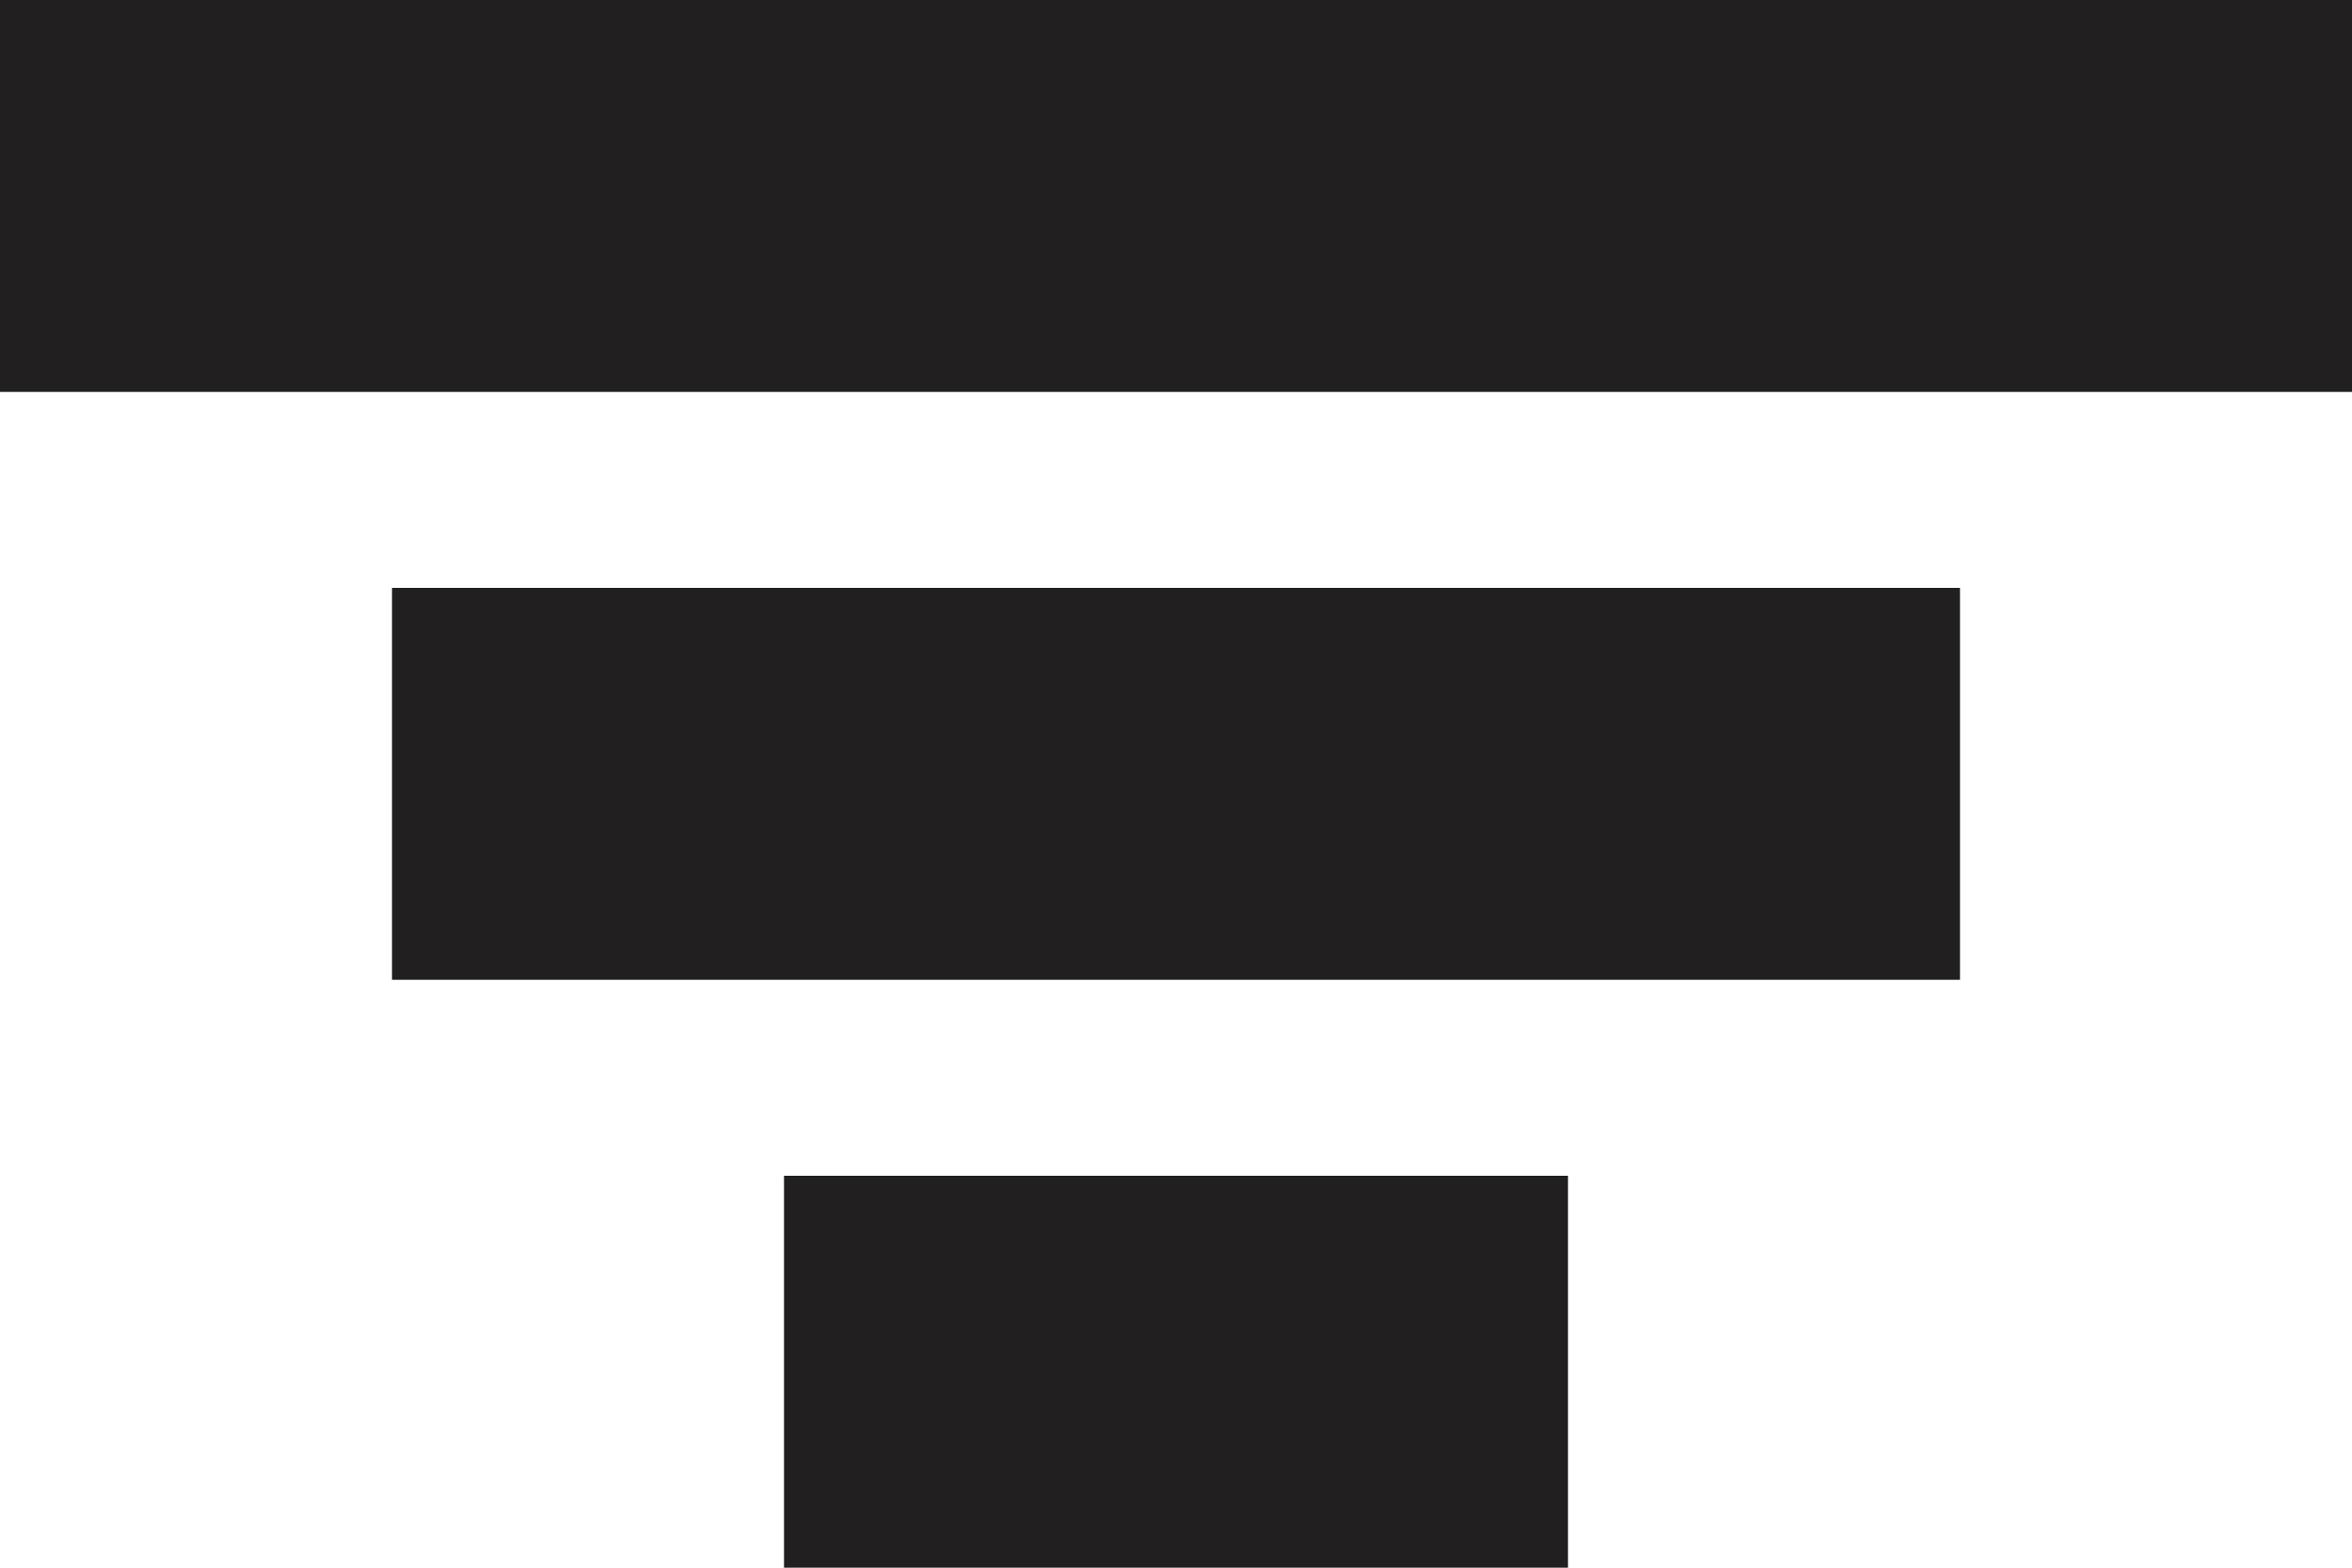
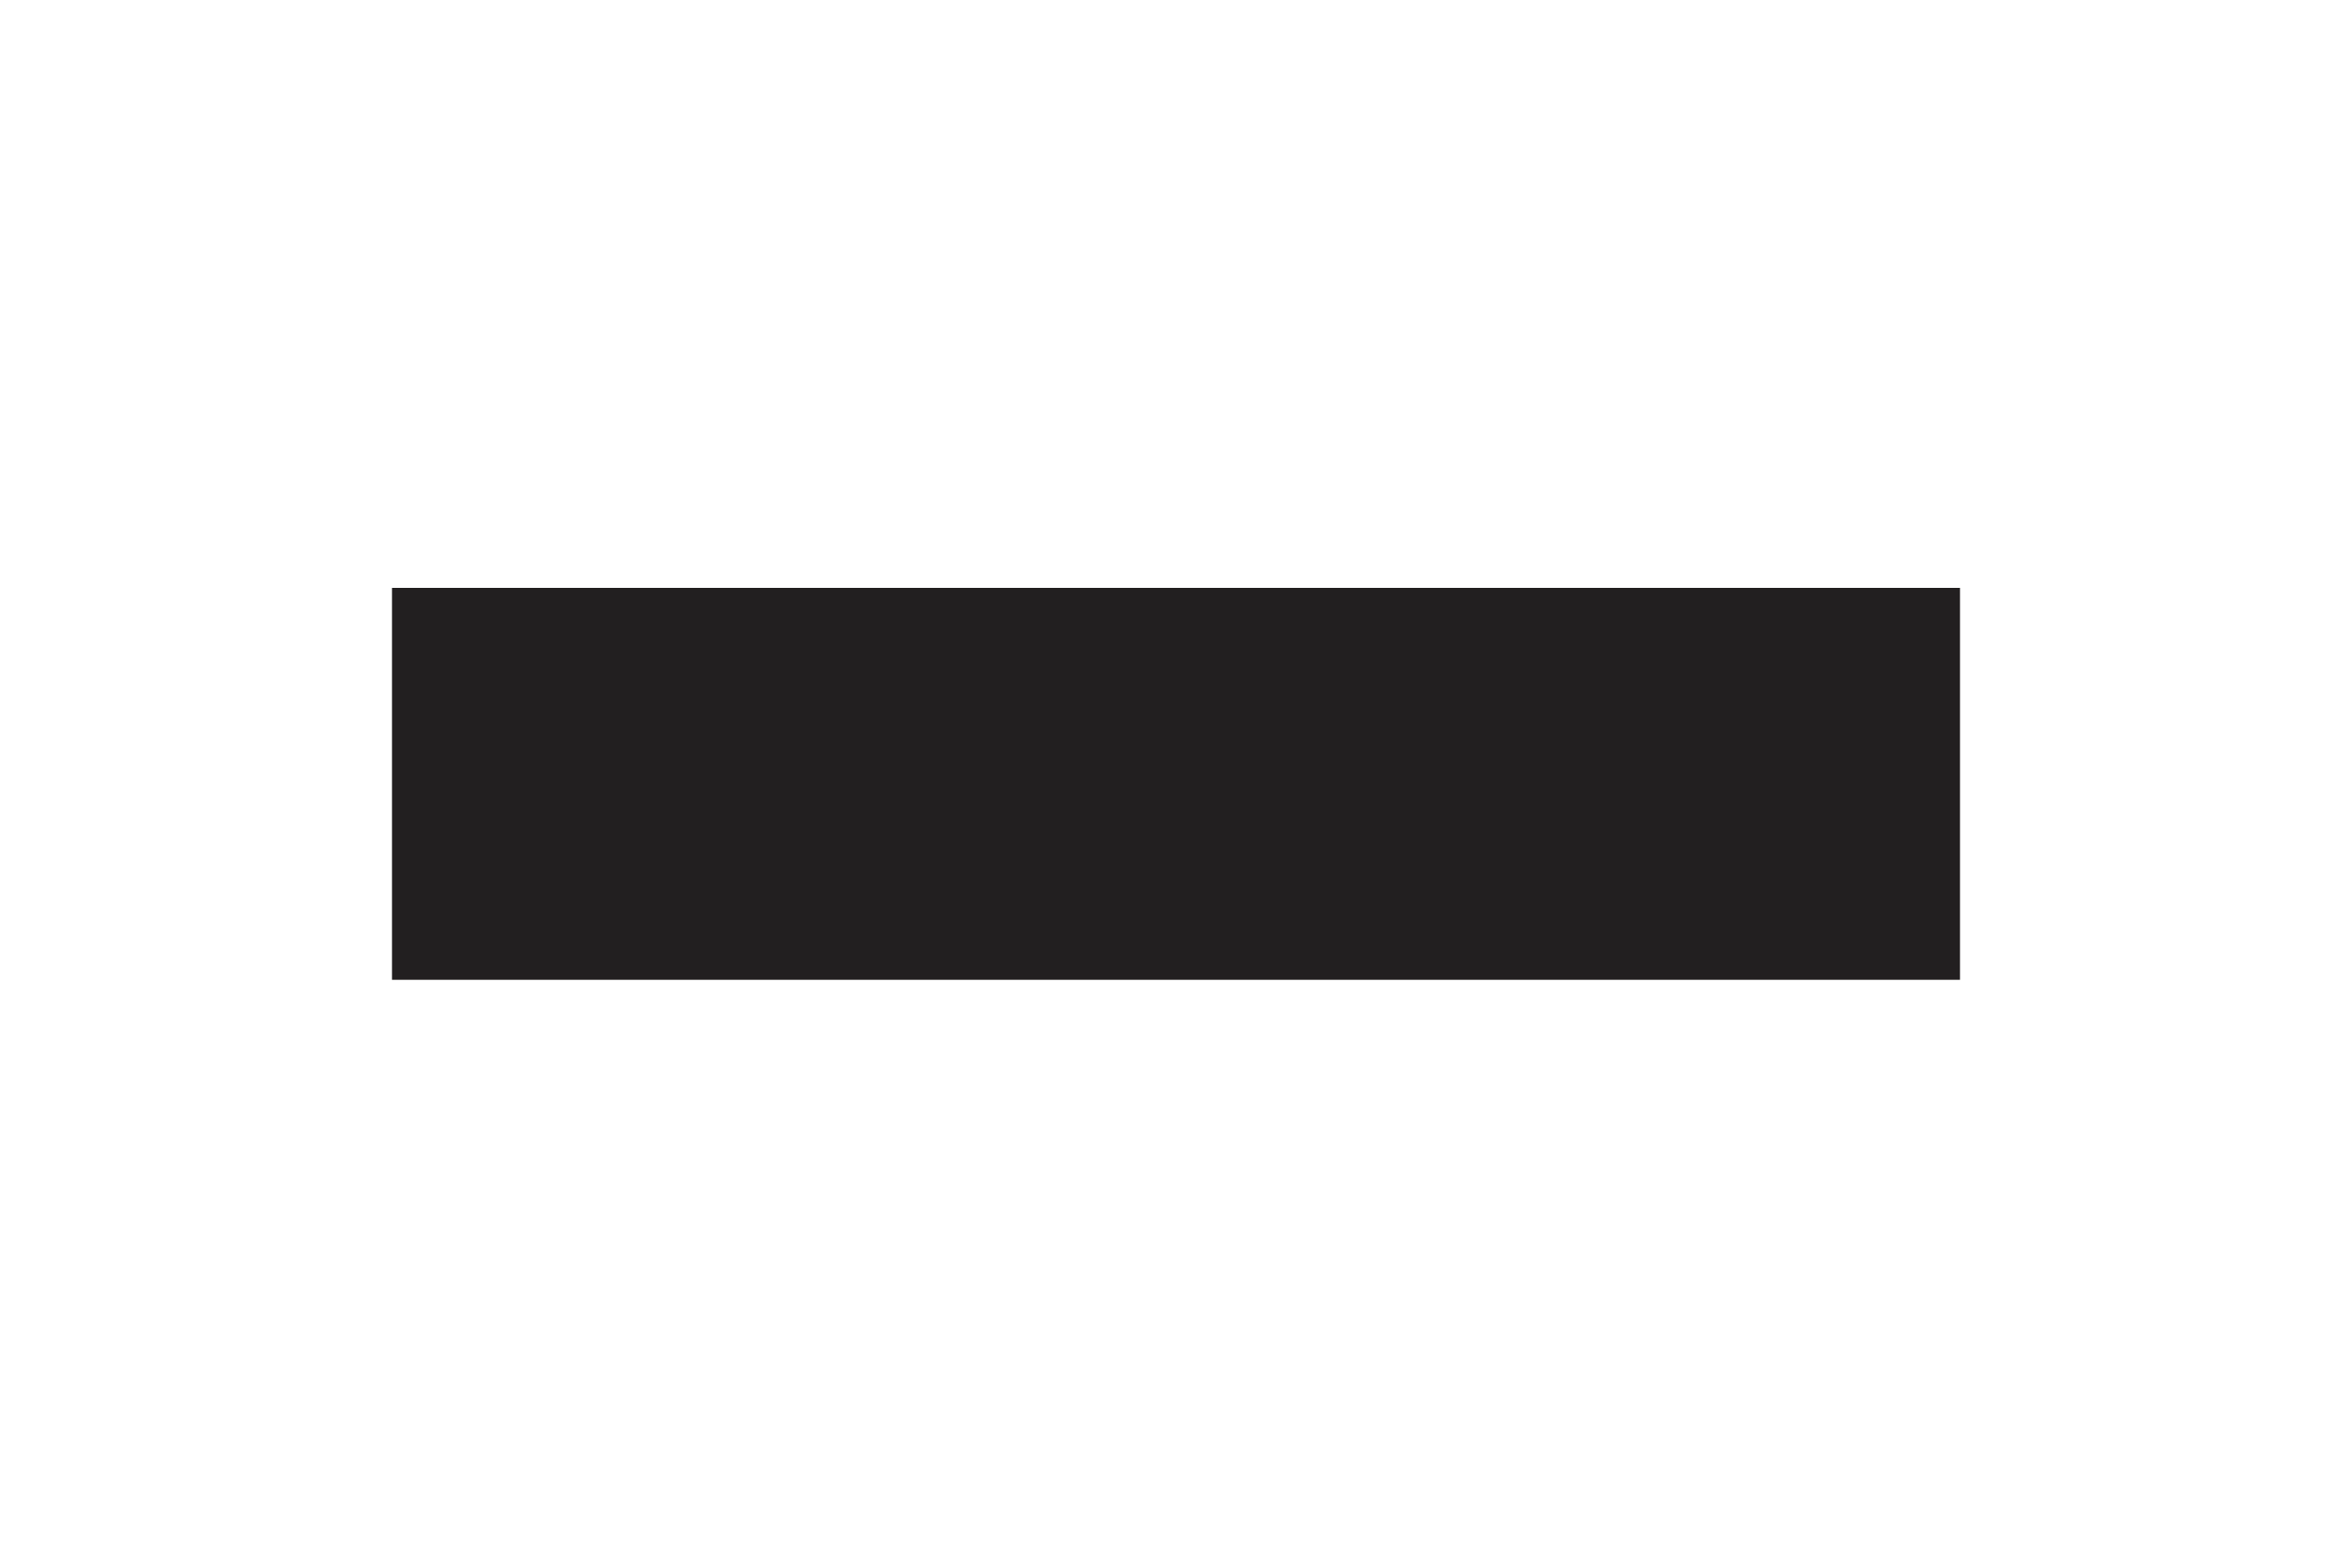
<svg xmlns="http://www.w3.org/2000/svg" id="Слой_1" data-name="Слой 1" viewBox="0 0 9 6">
  <defs>
    <style>.cls-1{fill:#221f20;fill-rule:evenodd;}</style>
  </defs>
  <title>фильтр [преобразованный]</title>
-   <path class="cls-1" d="M27,74.25h9v1.5H27Z" transform="translate(-27 -74.25)" />
  <path class="cls-1" d="M28.5,76.5h6V78h-6Z" transform="translate(-27 -74.25)" />
-   <path class="cls-1" d="M30,78.75h3v1.5H30Z" transform="translate(-27 -74.25)" />
</svg>